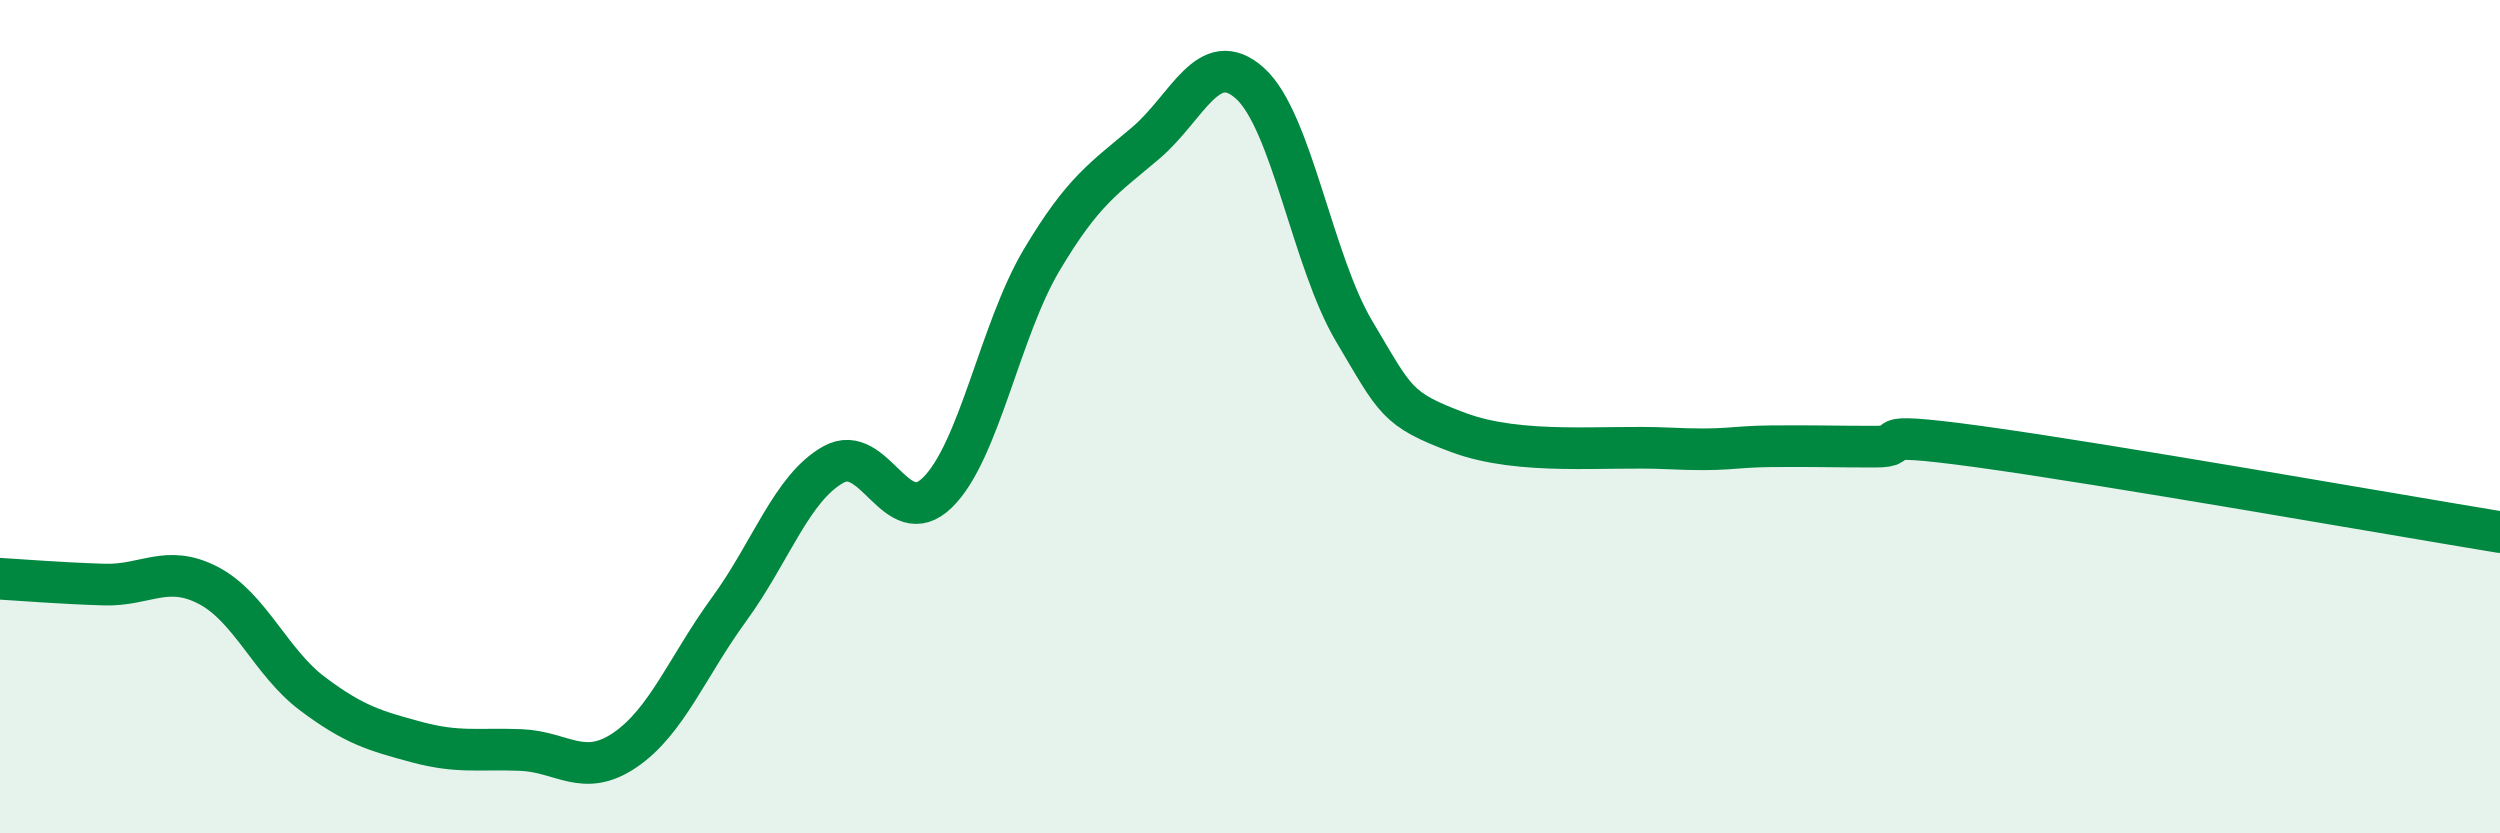
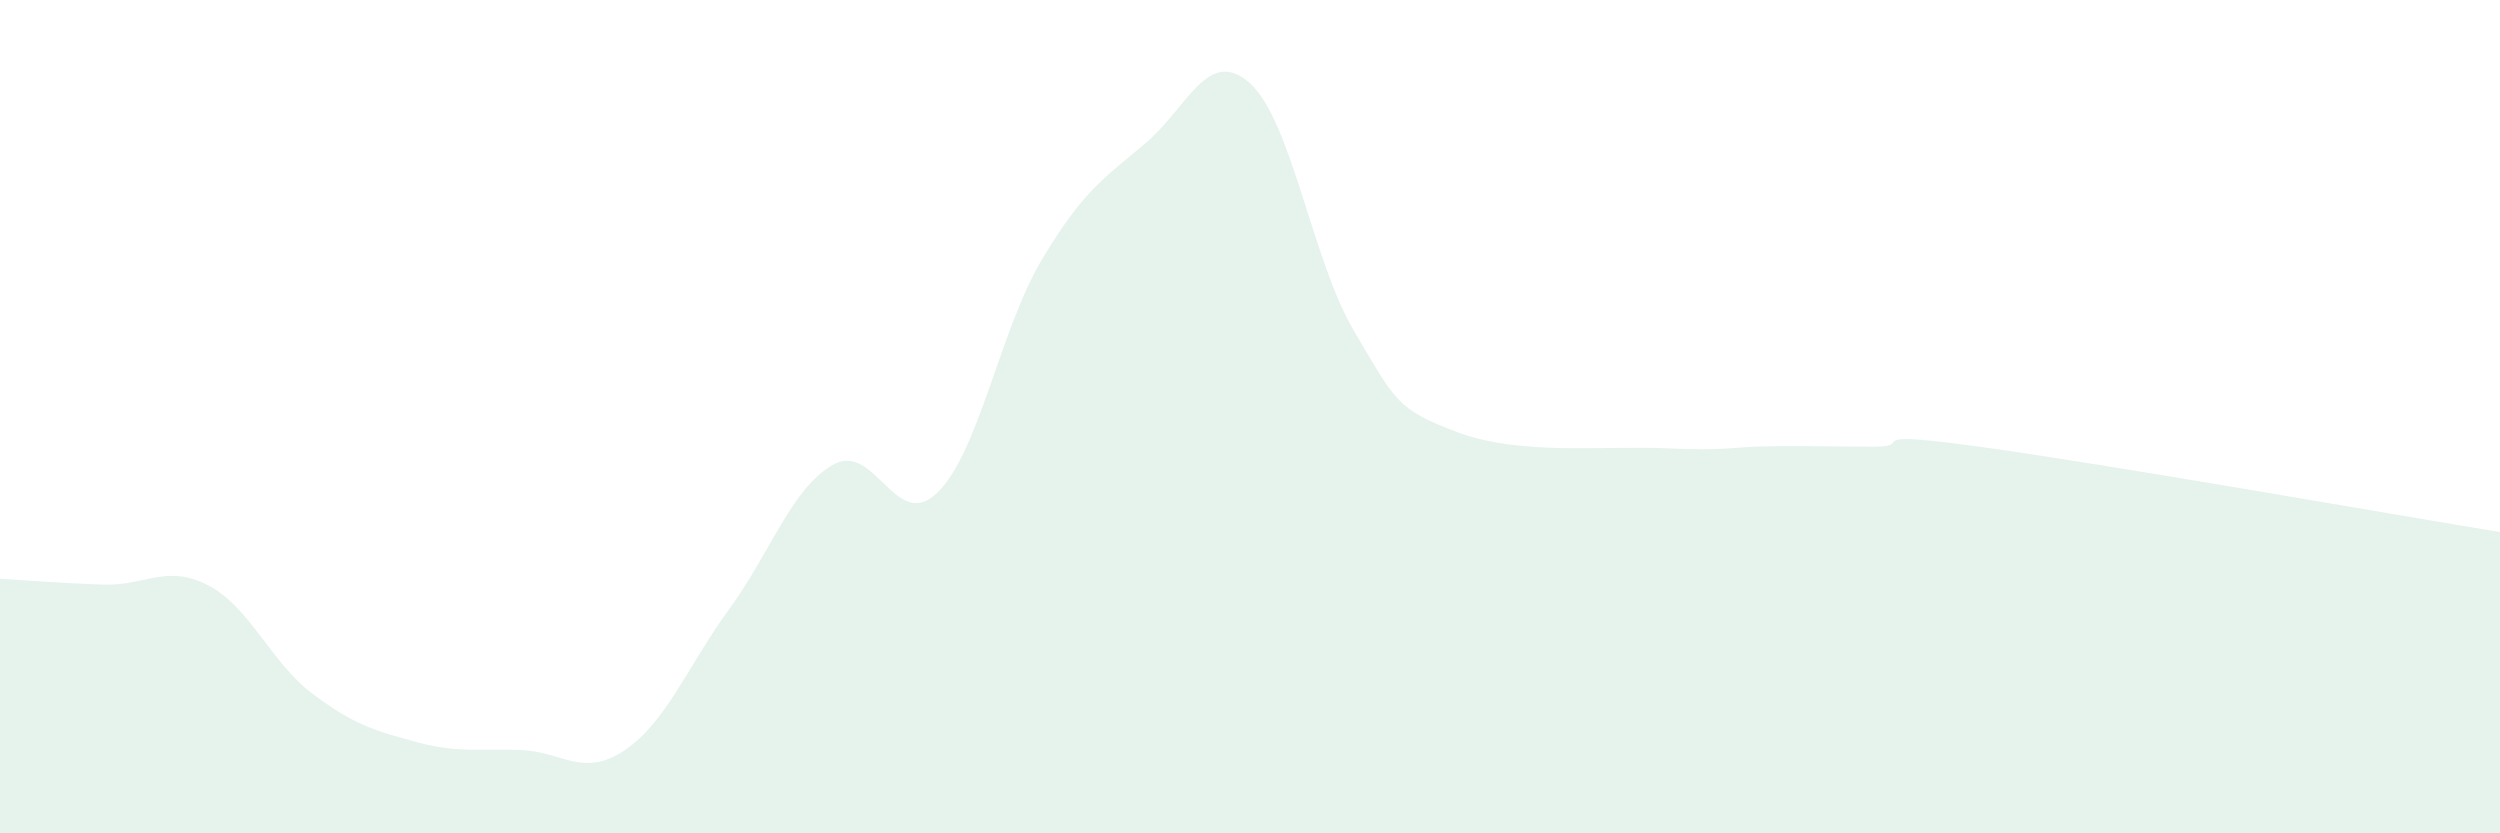
<svg xmlns="http://www.w3.org/2000/svg" width="60" height="20" viewBox="0 0 60 20">
  <path d="M 0,13.89 C 0.5,13.92 1.5,14 2.5,14.03 C 3.5,14.06 4,13.53 5,14.05 C 6,14.57 6.5,15.9 7.5,16.65 C 8.5,17.4 9,17.54 10,17.81 C 11,18.08 11.5,17.96 12.5,18 C 13.5,18.04 14,18.68 15,18 C 16,17.32 16.5,15.99 17.5,14.62 C 18.5,13.25 19,11.71 20,11.15 C 21,10.59 21.5,12.8 22.5,11.82 C 23.5,10.84 24,7.92 25,6.24 C 26,4.56 26.5,4.28 27.5,3.43 C 28.5,2.58 29,1.1 30,2 C 31,2.9 31.5,6.27 32.5,7.95 C 33.5,9.63 33.5,9.82 35,10.38 C 36.5,10.94 38.5,10.69 40,10.76 C 41.5,10.83 41.5,10.72 42.5,10.71 C 43.5,10.7 44,10.72 45,10.72 C 46,10.72 44.5,10.31 47.5,10.72 C 50.5,11.13 57.5,12.36 60,12.77L60 20L0 20Z" fill="#008740" opacity="0.1" stroke-linecap="round" stroke-linejoin="round" />
-   <path d="M 0,13.89 C 0.5,13.92 1.5,14 2.5,14.03 C 3.5,14.06 4,13.53 5,14.05 C 6,14.57 6.5,15.9 7.5,16.65 C 8.5,17.4 9,17.54 10,17.81 C 11,18.08 11.5,17.96 12.5,18 C 13.5,18.04 14,18.68 15,18 C 16,17.32 16.5,15.99 17.5,14.62 C 18.5,13.25 19,11.71 20,11.15 C 21,10.59 21.5,12.8 22.5,11.82 C 23.5,10.84 24,7.92 25,6.24 C 26,4.56 26.5,4.28 27.5,3.43 C 28.5,2.58 29,1.1 30,2 C 31,2.9 31.5,6.27 32.5,7.95 C 33.5,9.63 33.5,9.82 35,10.38 C 36.5,10.94 38.5,10.69 40,10.76 C 41.5,10.83 41.5,10.72 42.5,10.71 C 43.5,10.7 44,10.72 45,10.72 C 46,10.72 44.5,10.31 47.5,10.72 C 50.5,11.13 57.5,12.36 60,12.77" stroke="#008740" stroke-width="1" fill="none" stroke-linecap="round" stroke-linejoin="round" />
</svg>